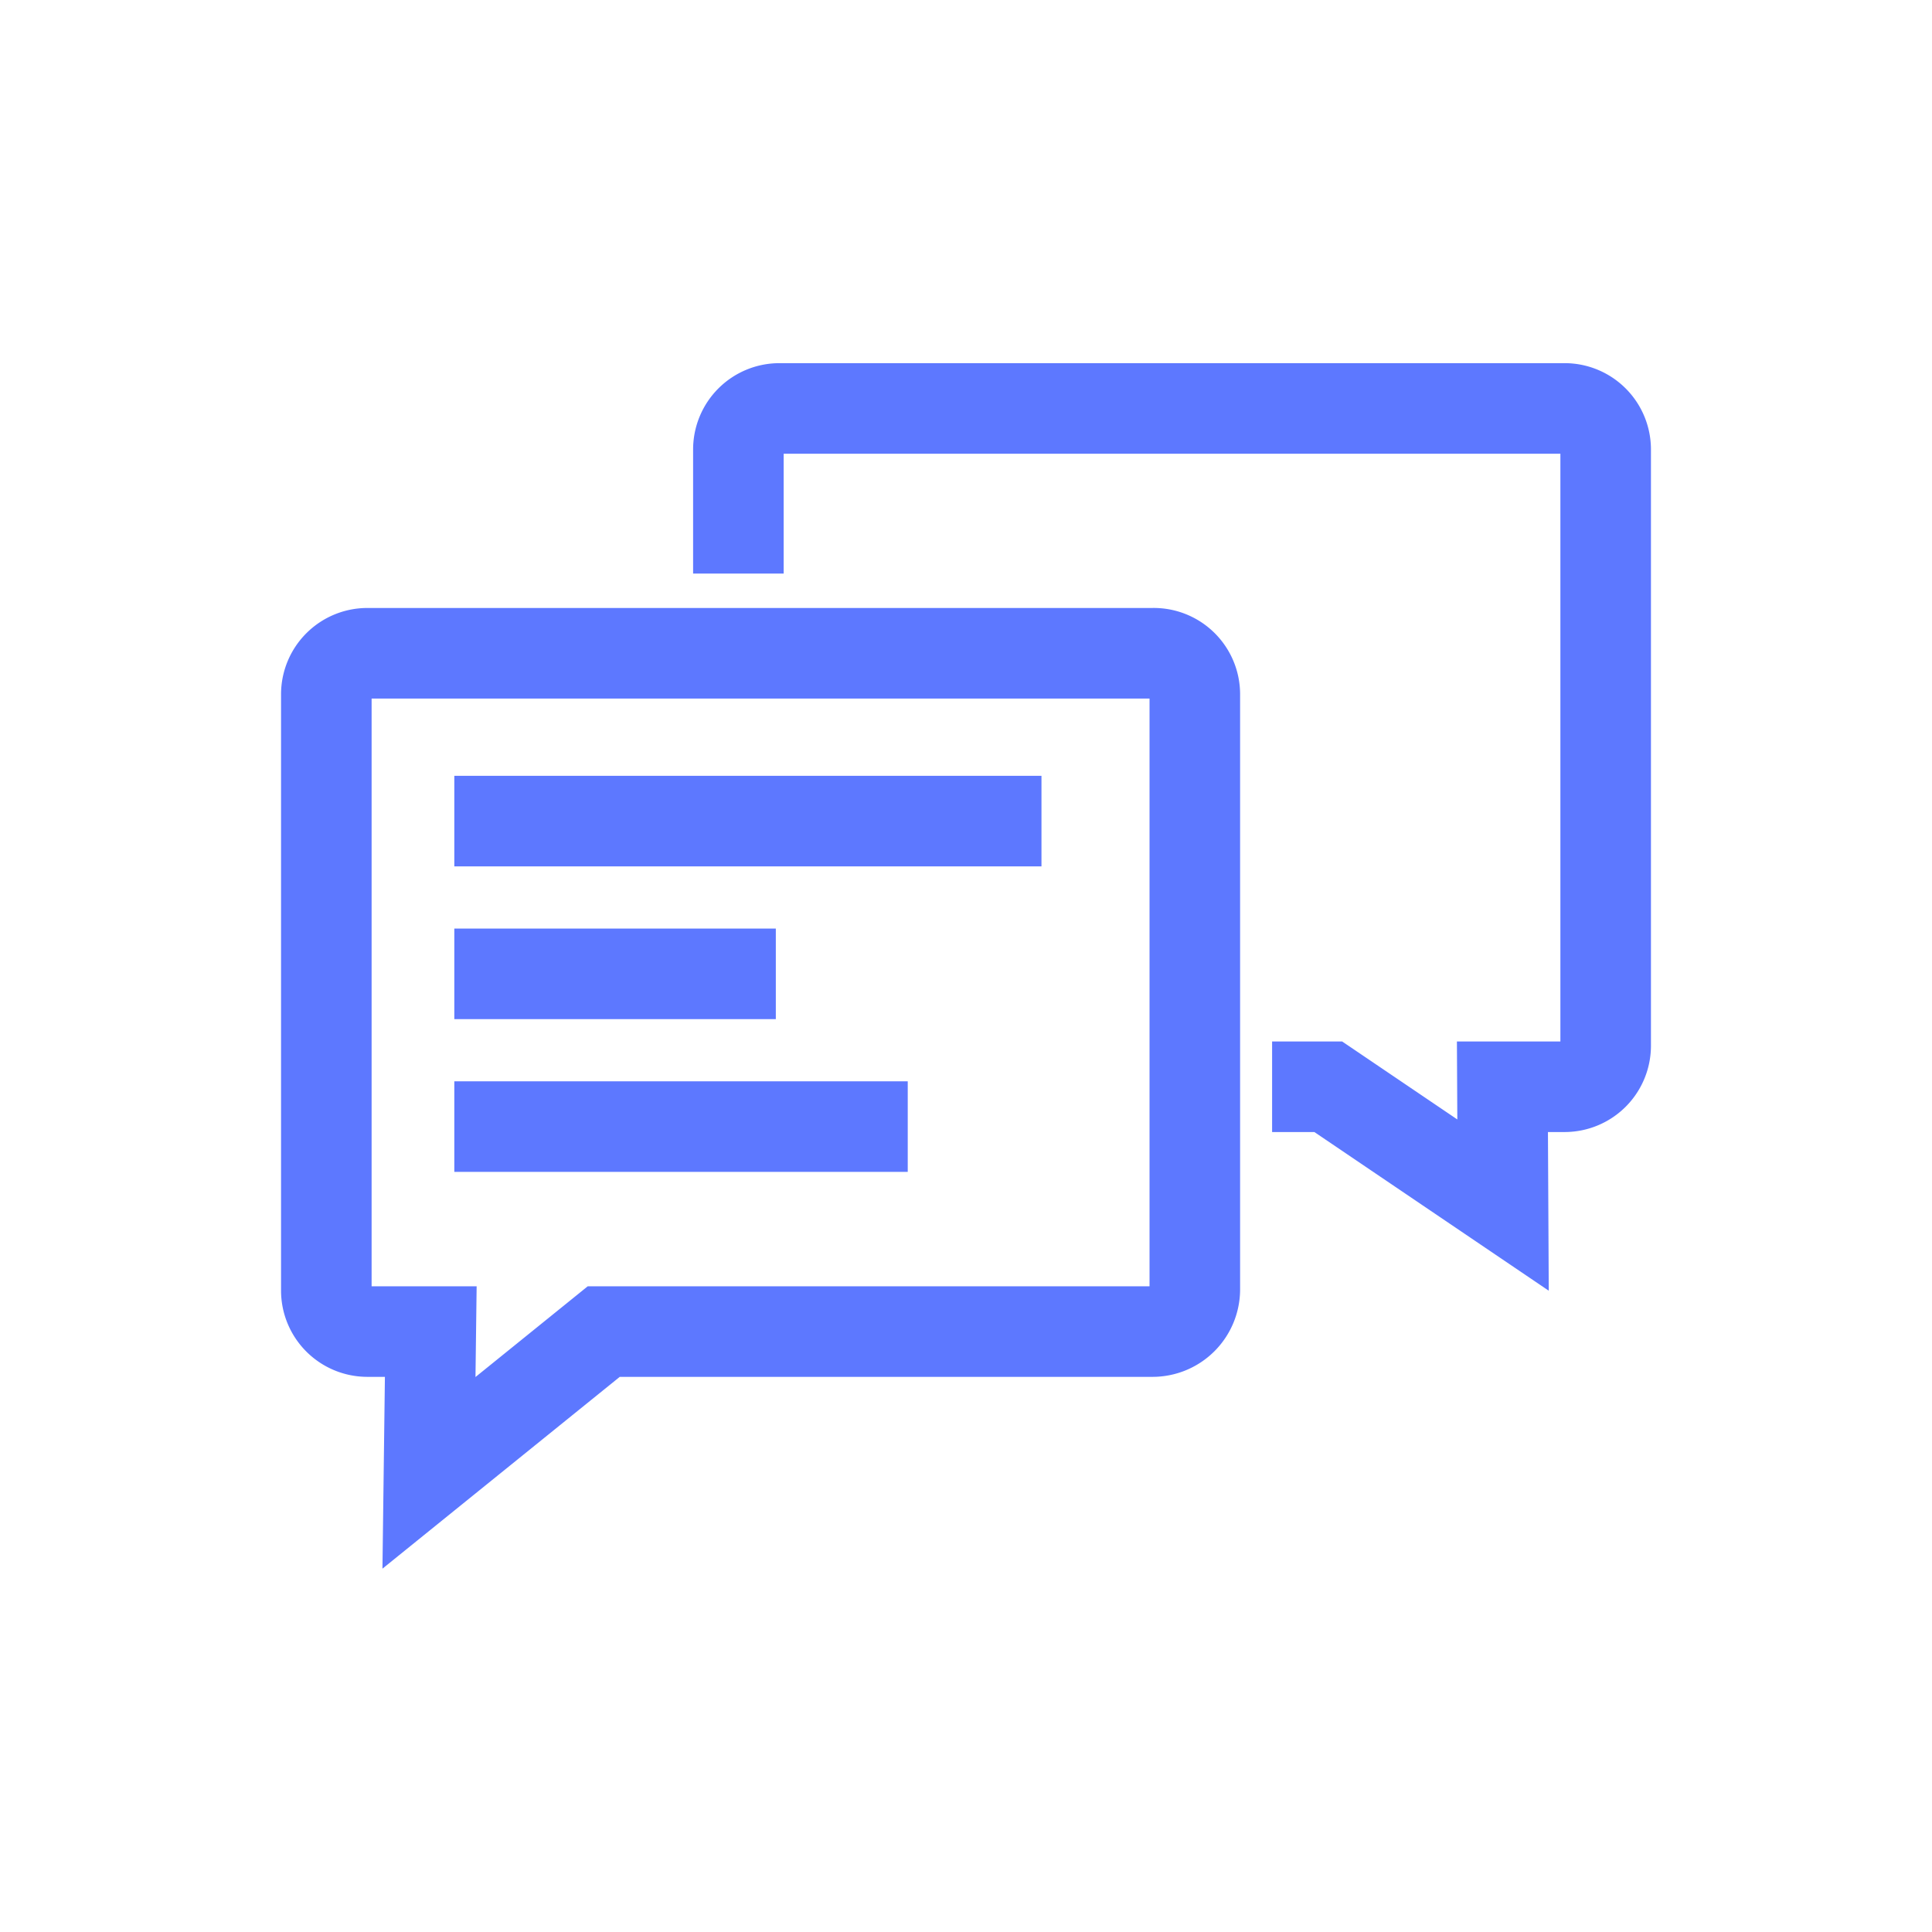
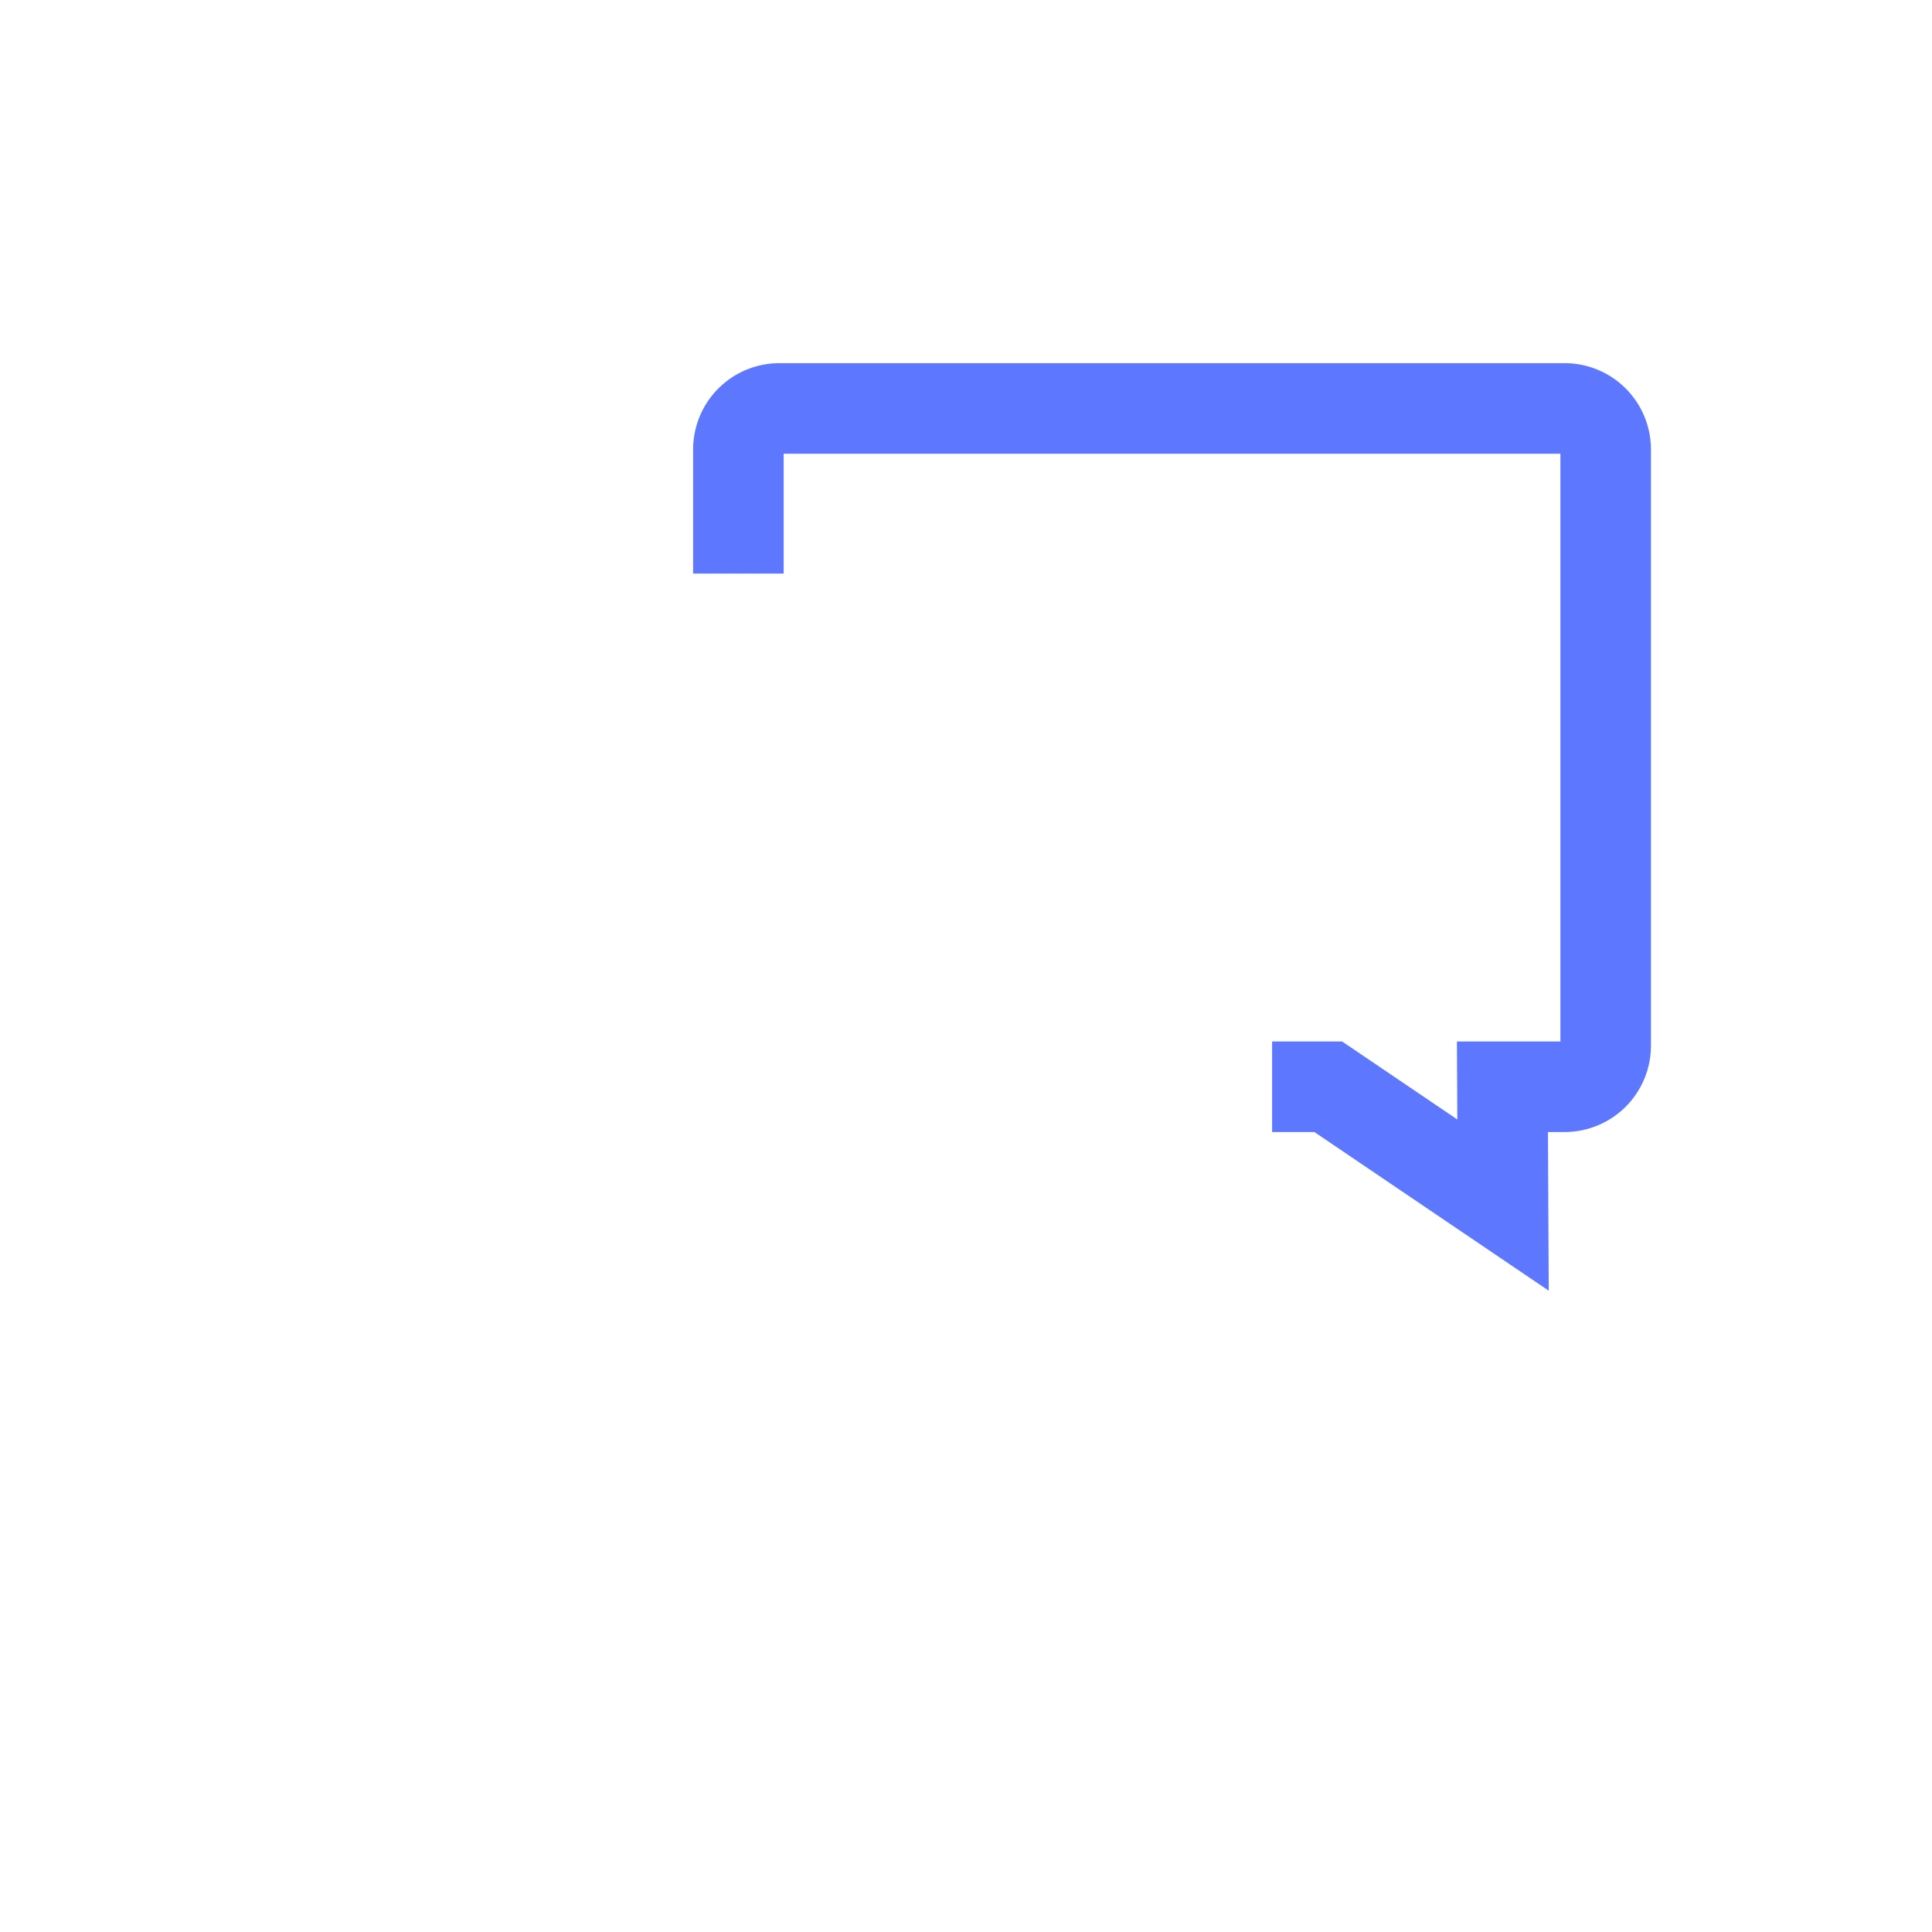
<svg xmlns="http://www.w3.org/2000/svg" width="800px" height="800px" viewBox="0 0 64 64" stroke-width="3" stroke="#5d78ff" fill="none">
-   <path d="M38.18,44.11H20l-5.79,4.68.06-4.68H12.17a1.36,1.36,0,0,1-1.36-1.37V23a1.36,1.36,0,0,1,1.37-1.36h26A1.36,1.36,0,0,1,39.58,23V42.71A1.4,1.4,0,0,1,38.18,44.11Z" />
-   <line x1="15.05" y1="27.2" x2="34.5" y2="27.2" />
-   <line x1="15.05" y1="32.26" x2="25.7" y2="32.26" />
-   <line x1="15.05" y1="37.32" x2="30.07" y2="37.32" />
  <path d="M42.14,36H44l5.79,3.92L49.77,36h2.06a1.36,1.36,0,0,0,1.36-1.36V14.89a1.36,1.36,0,0,0-1.37-1.36h-26a1.36,1.36,0,0,0-1.36,1.36V19" />
</svg>